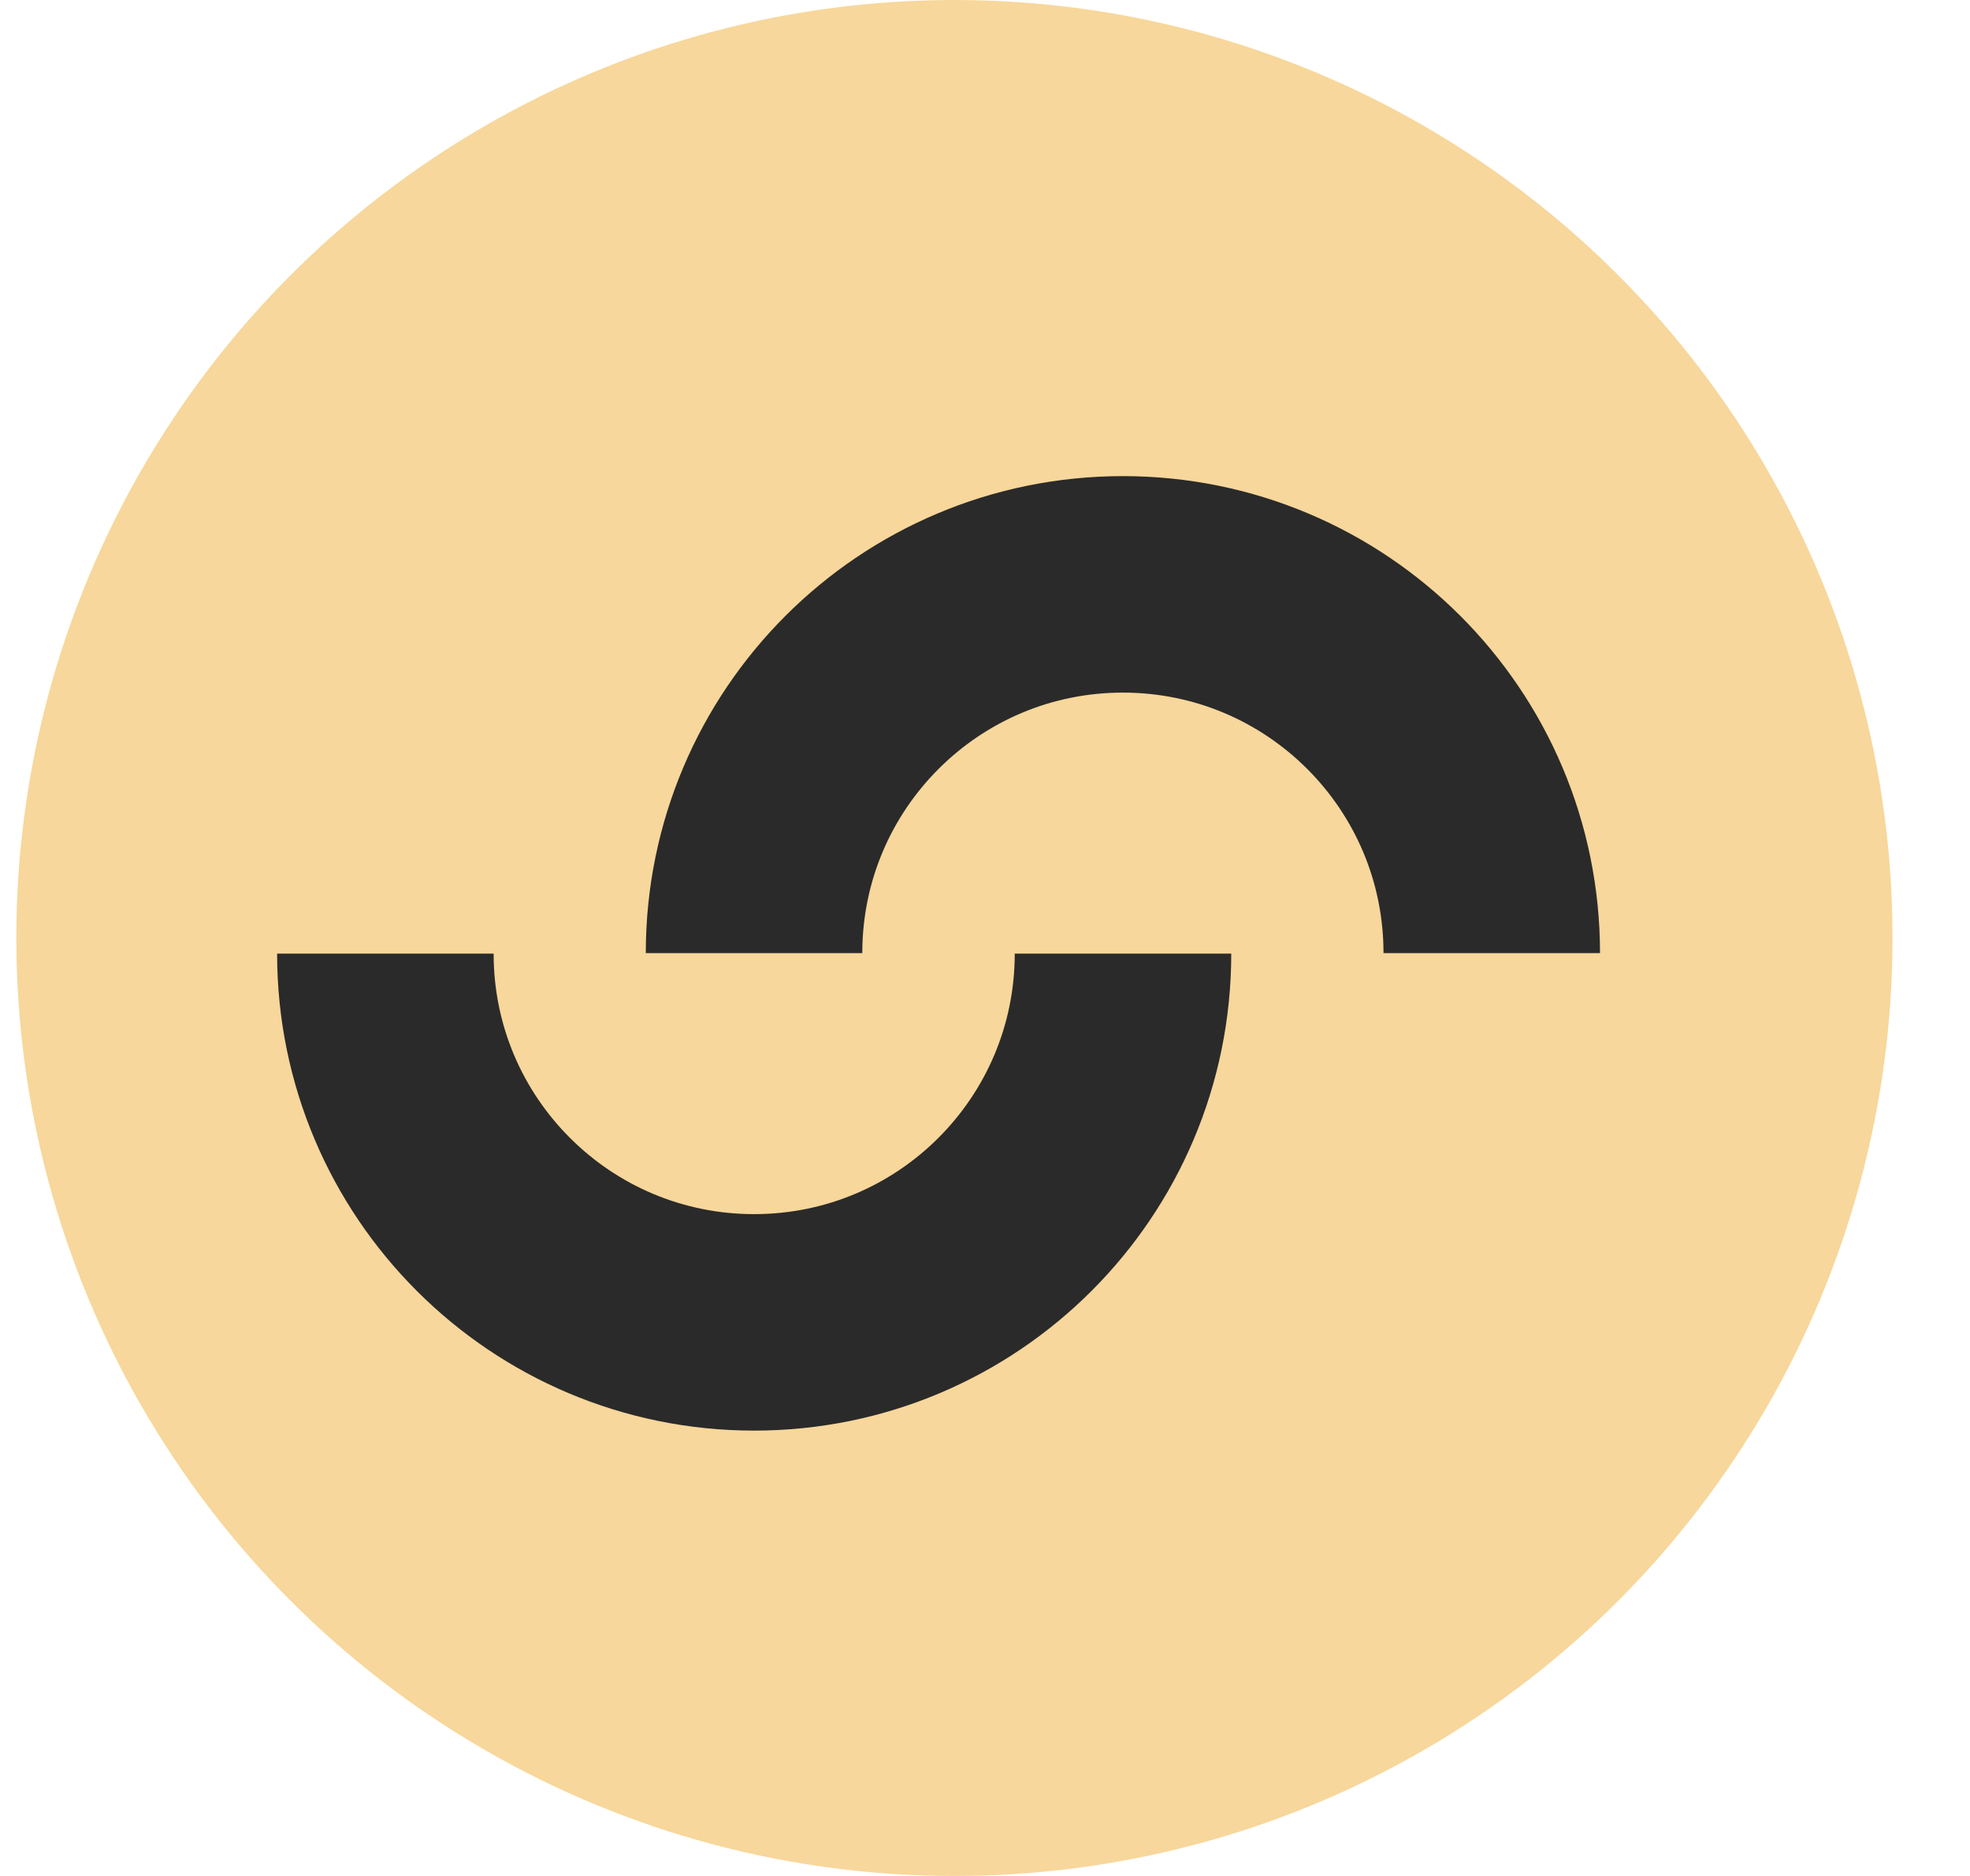
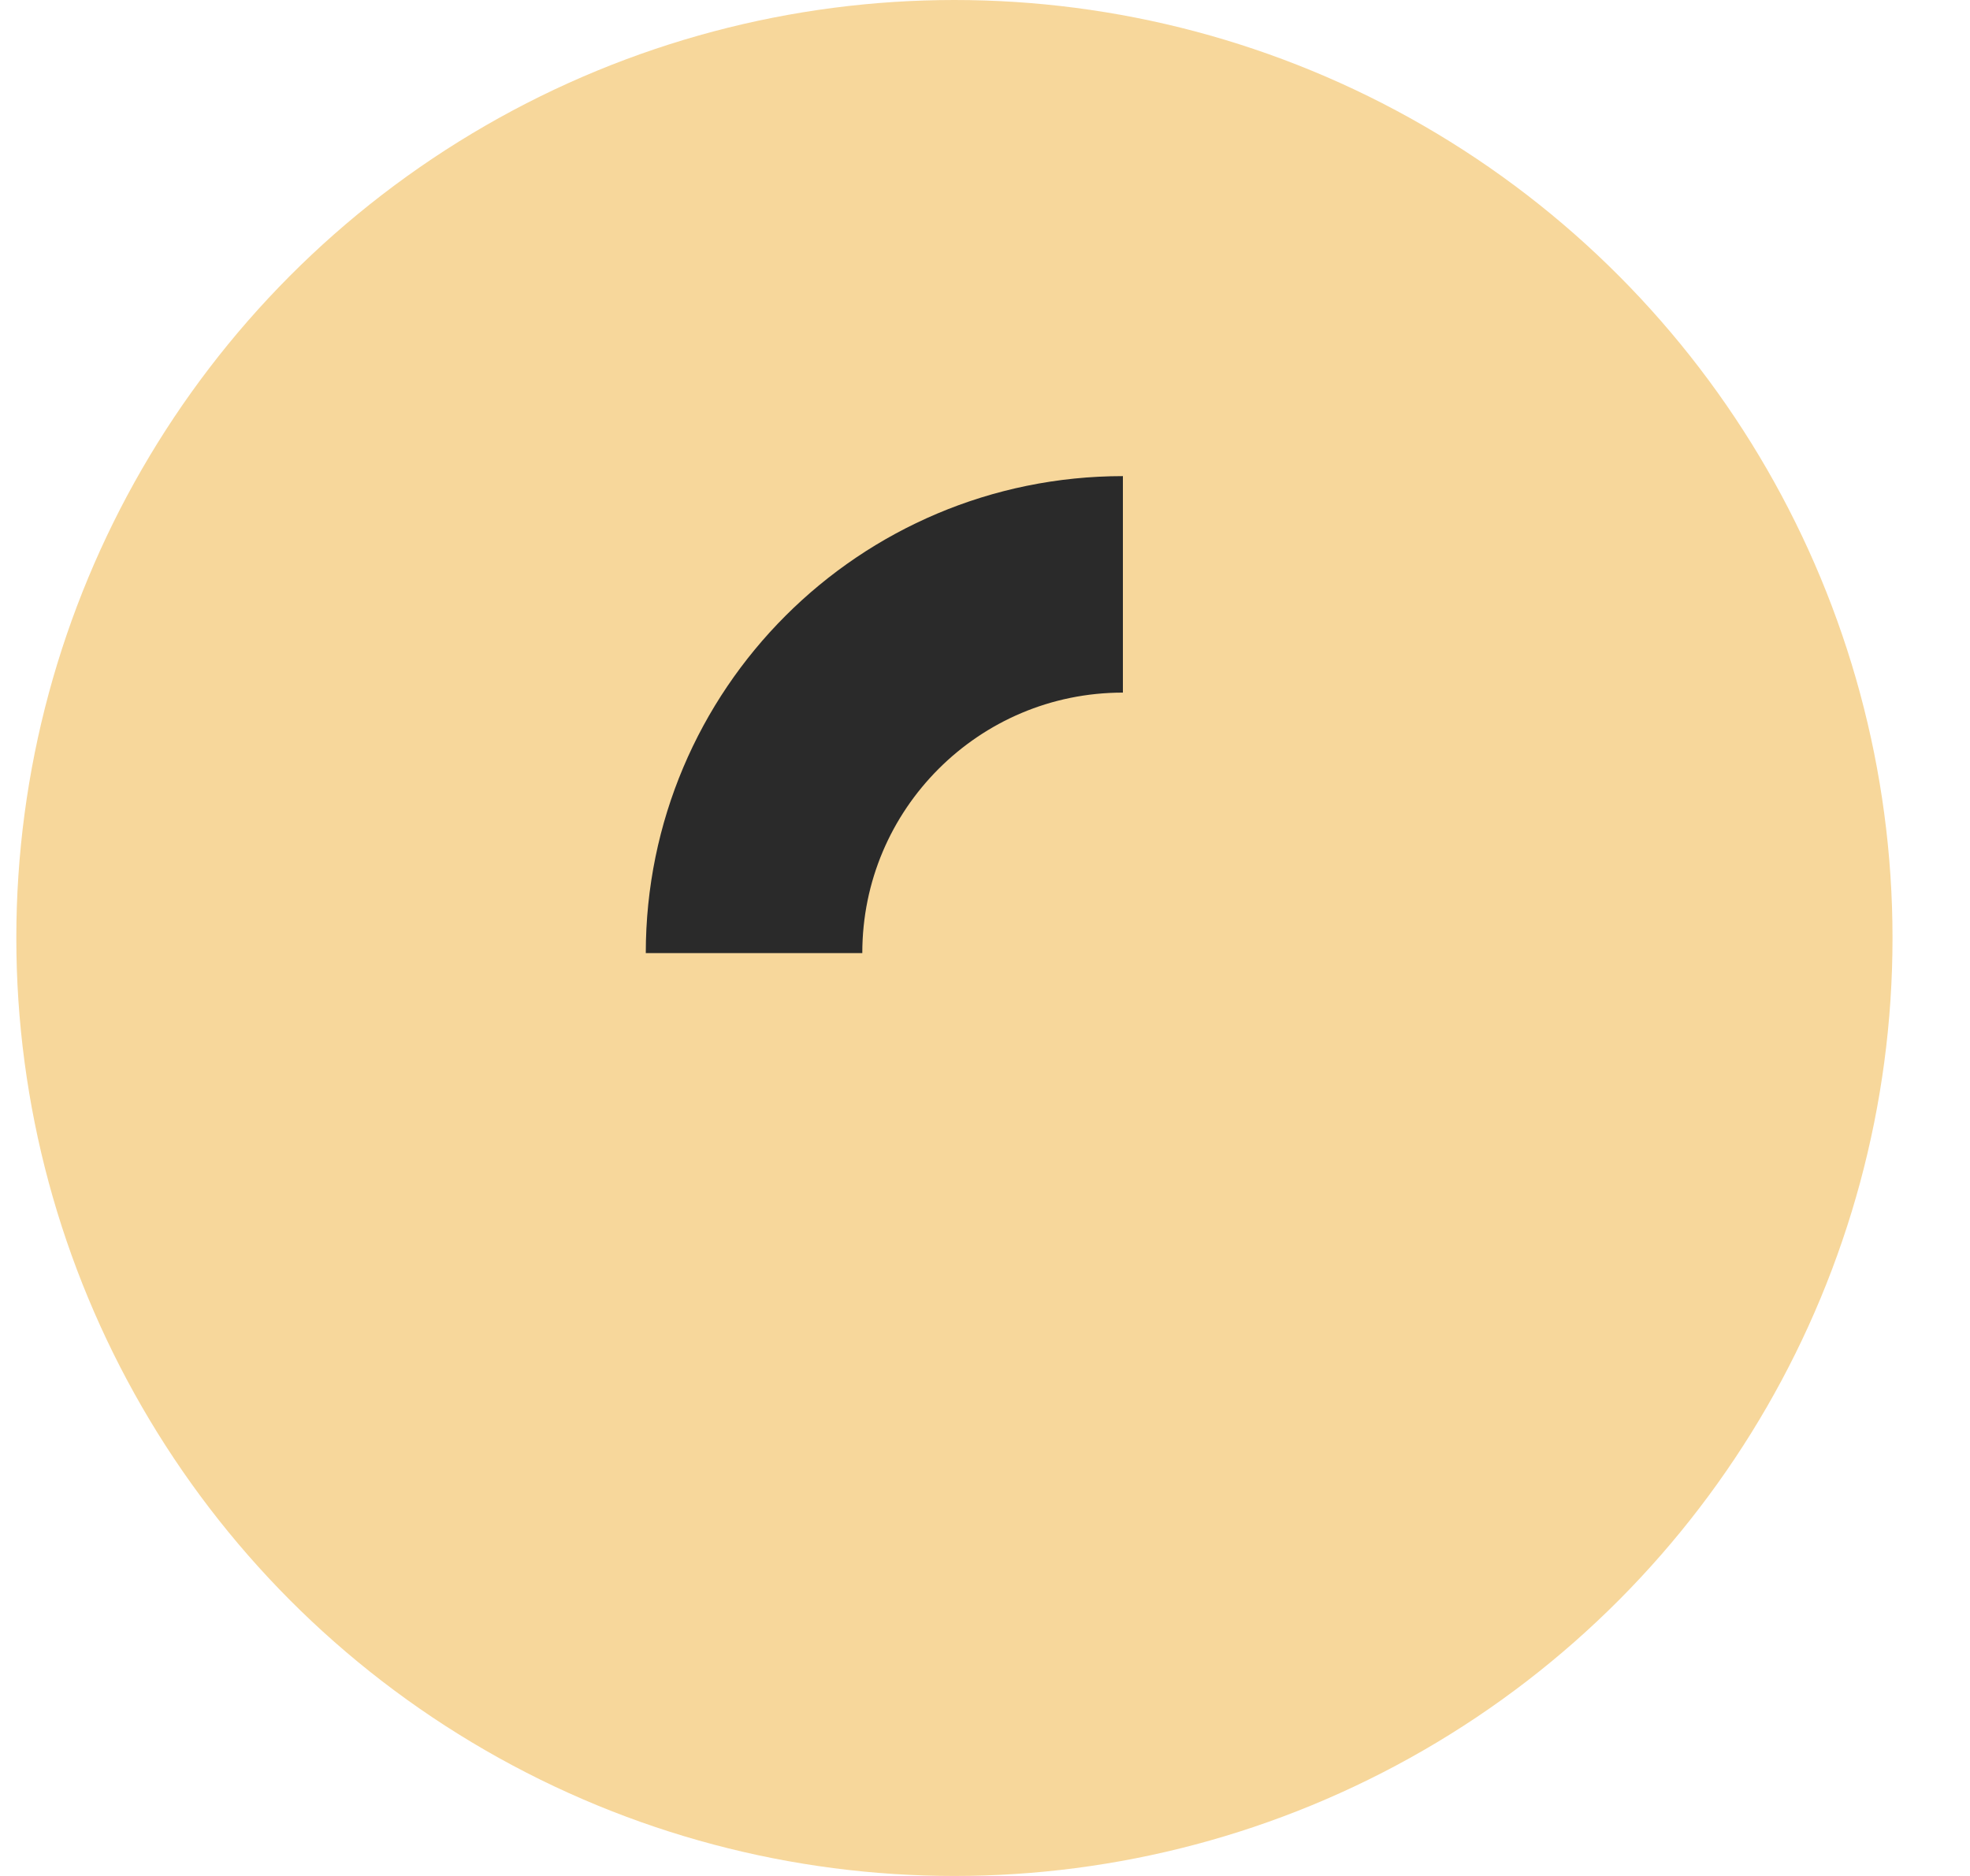
<svg xmlns="http://www.w3.org/2000/svg" width="21" height="20" viewBox="0 0 21 20" fill="none">
  <circle cx="10.174" cy="10" r="10" fill="#F7D79B" />
-   <path d="M8.038 10.161C8.038 7.989 9.798 6.23 11.97 6.23C14.141 6.23 15.902 7.989 15.902 10.161" stroke="#2A2A2A" stroke-width="2.308" stroke-miterlimit="10" />
-   <path d="M11.971 10.167C11.971 12.339 10.211 14.098 8.039 14.098C5.868 14.098 4.108 12.339 4.108 10.167" stroke="#2A2A2A" stroke-width="2.308" stroke-miterlimit="10" />
+   <path d="M8.038 10.161C8.038 7.989 9.798 6.23 11.97 6.23" stroke="#2A2A2A" stroke-width="2.308" stroke-miterlimit="10" />
</svg>